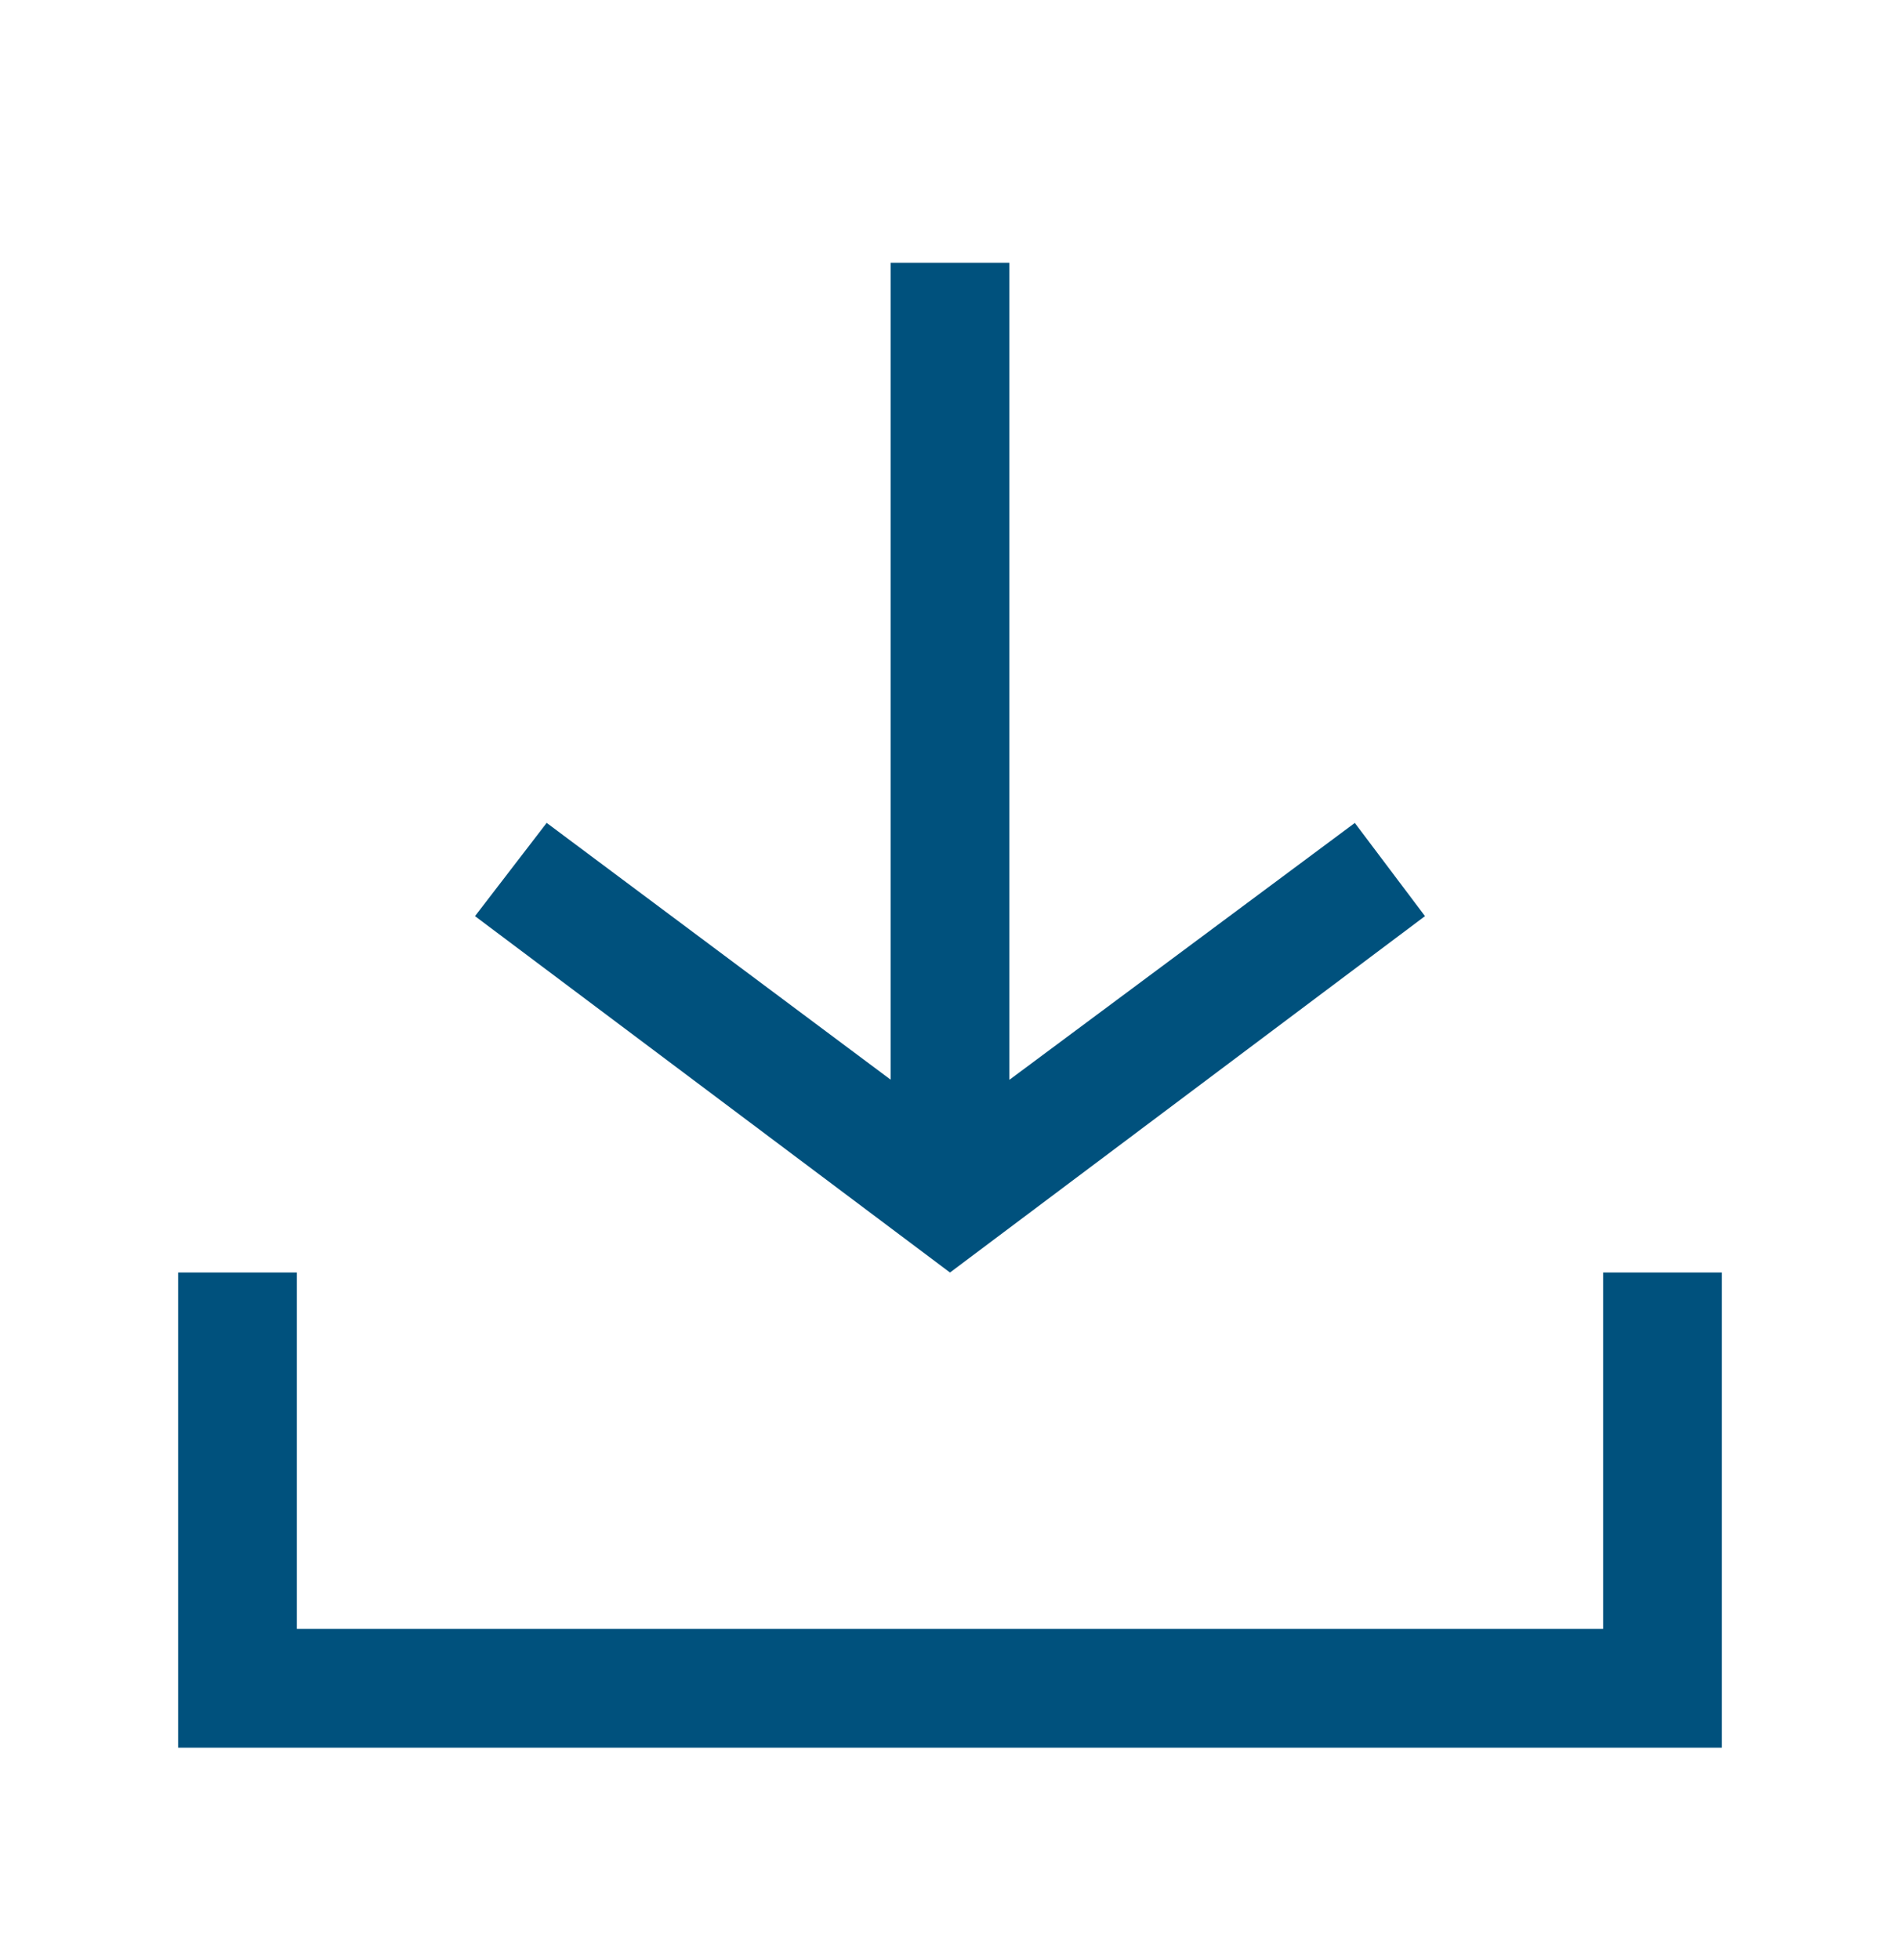
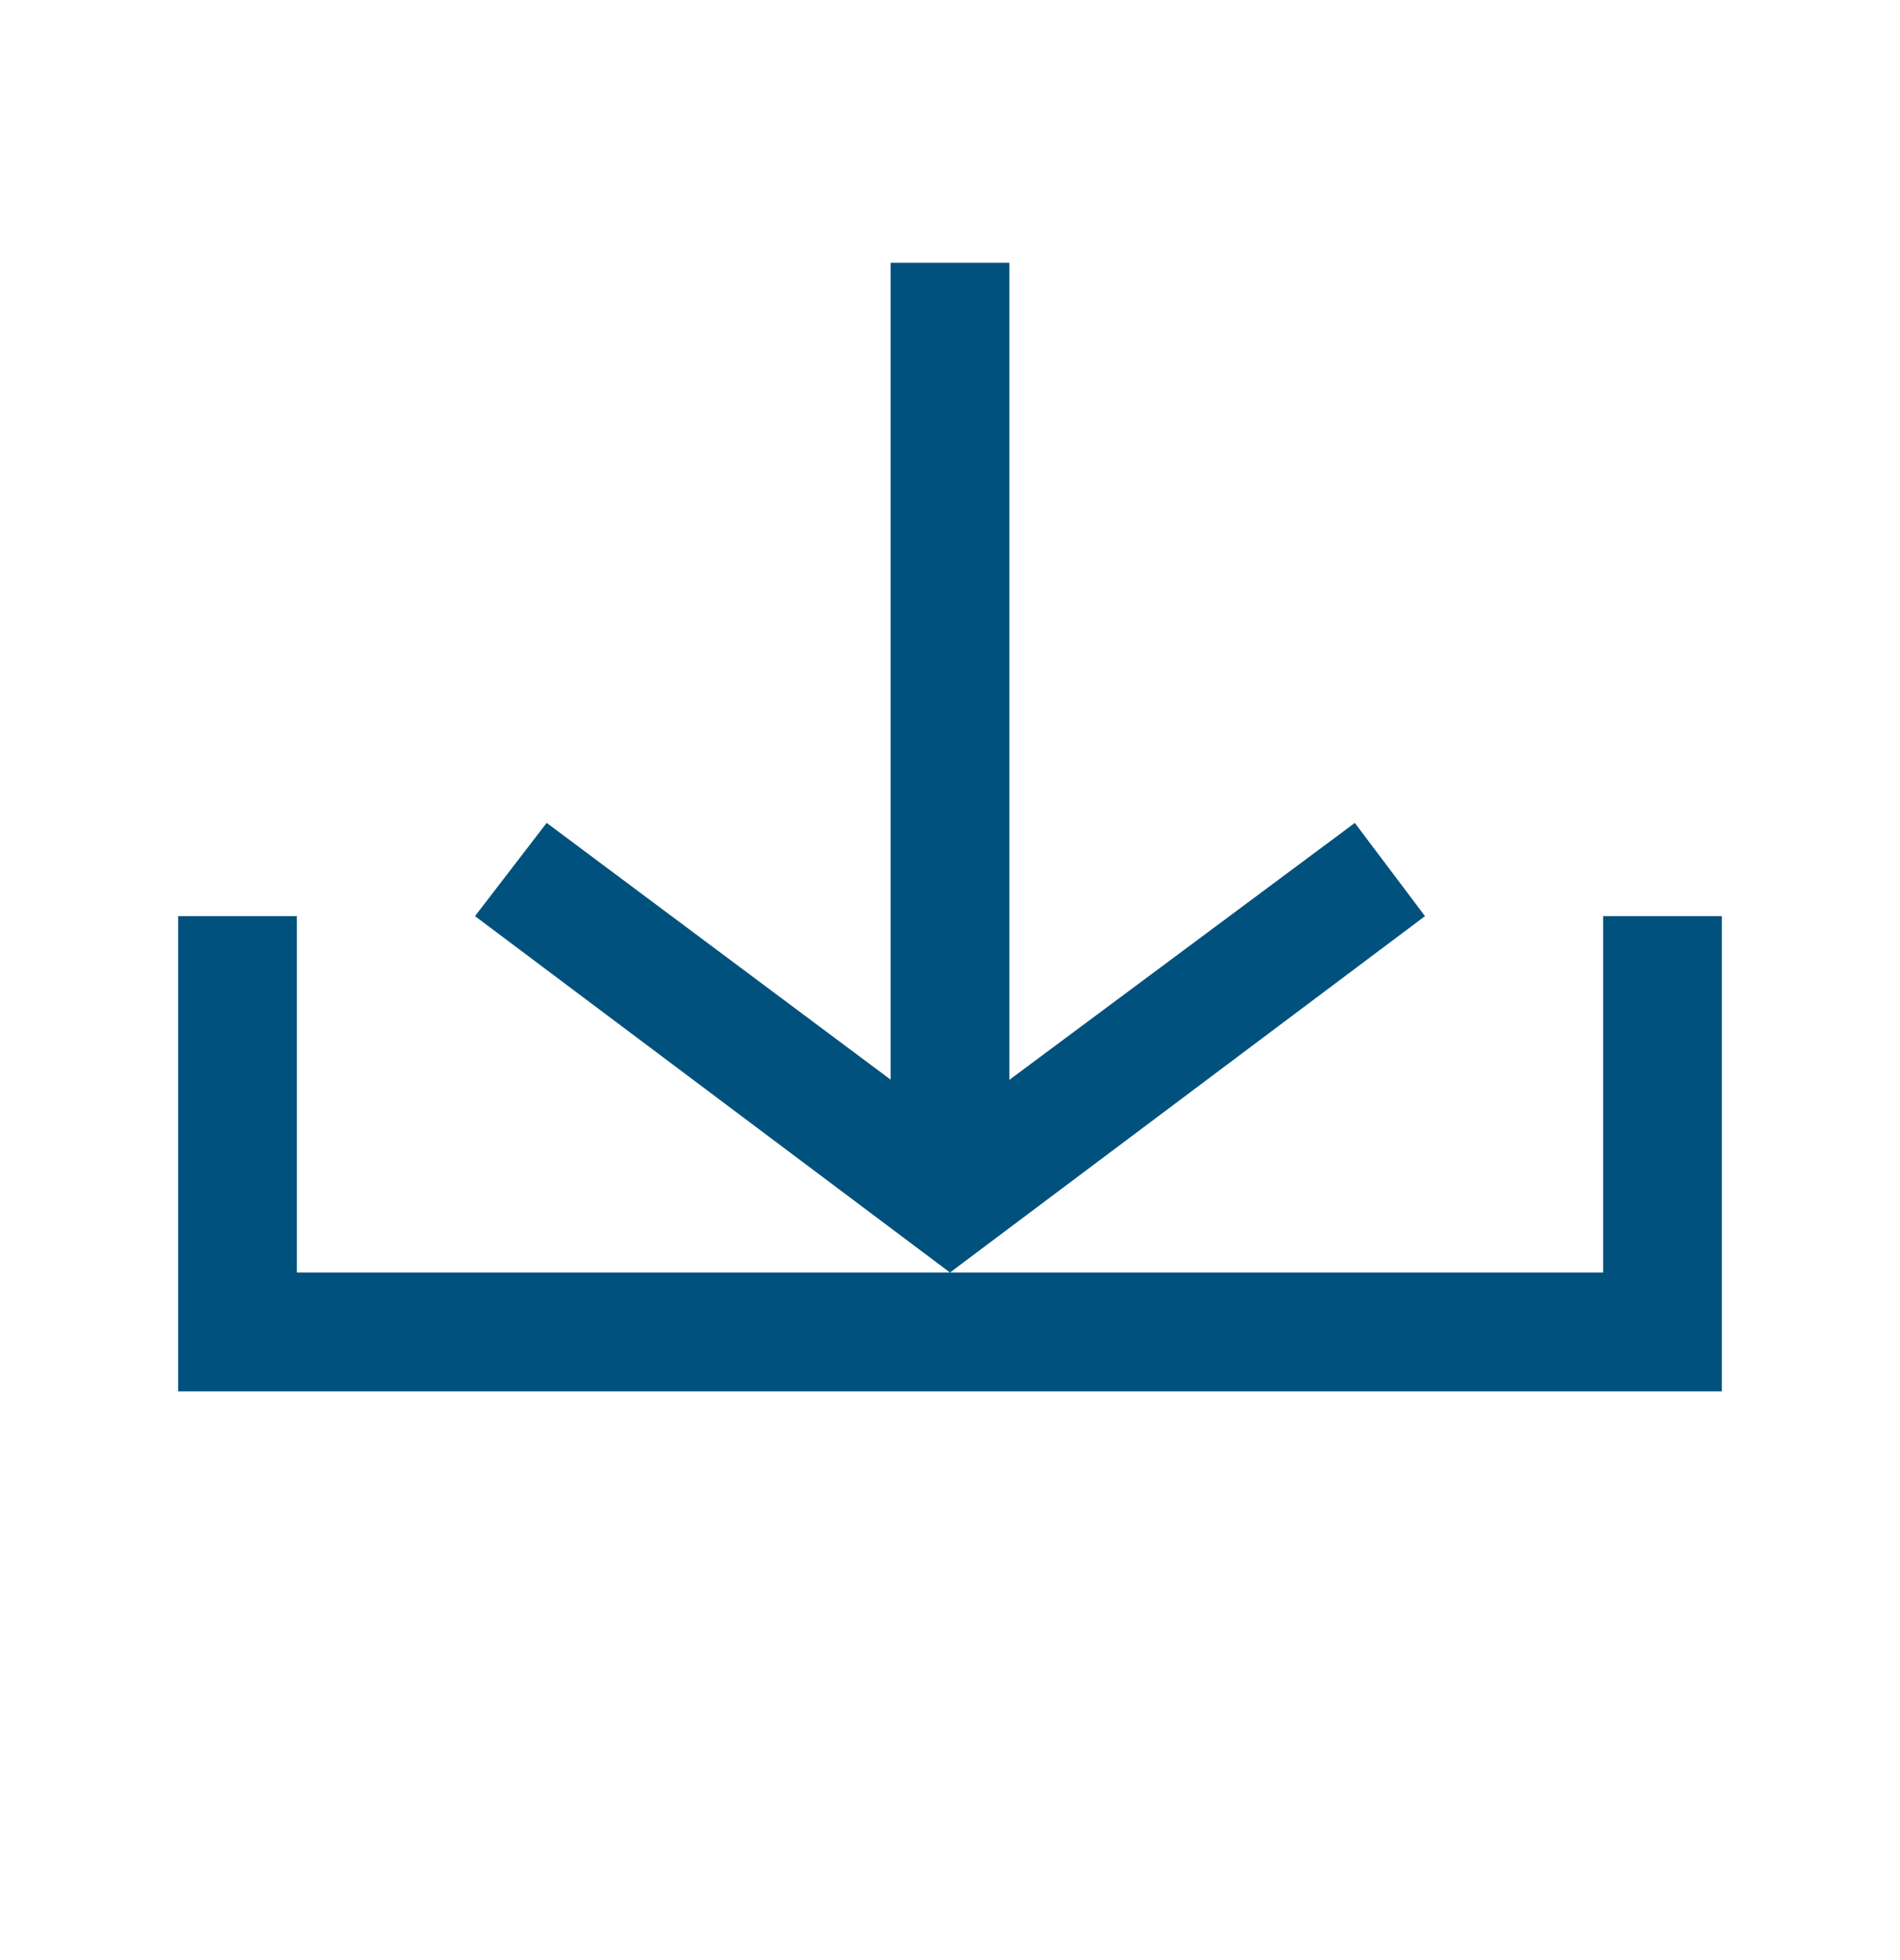
<svg xmlns="http://www.w3.org/2000/svg" width="32" height="33" viewBox="0 0 32 33">
-   <path fill="#00517D" fill-rule="evenodd" d="M5 21.424v6h22v-6h2v8H3v-8h2zm12-17V18.18l5.818-4.325L24 15.424l-8 6-8-6 1.207-1.57L15 18.177V4.424h2z" />
+   <path fill="#00517D" fill-rule="evenodd" d="M5 21.424h22v-6h2v8H3v-8h2zm12-17V18.18l5.818-4.325L24 15.424l-8 6-8-6 1.207-1.57L15 18.177V4.424h2z" />
</svg>